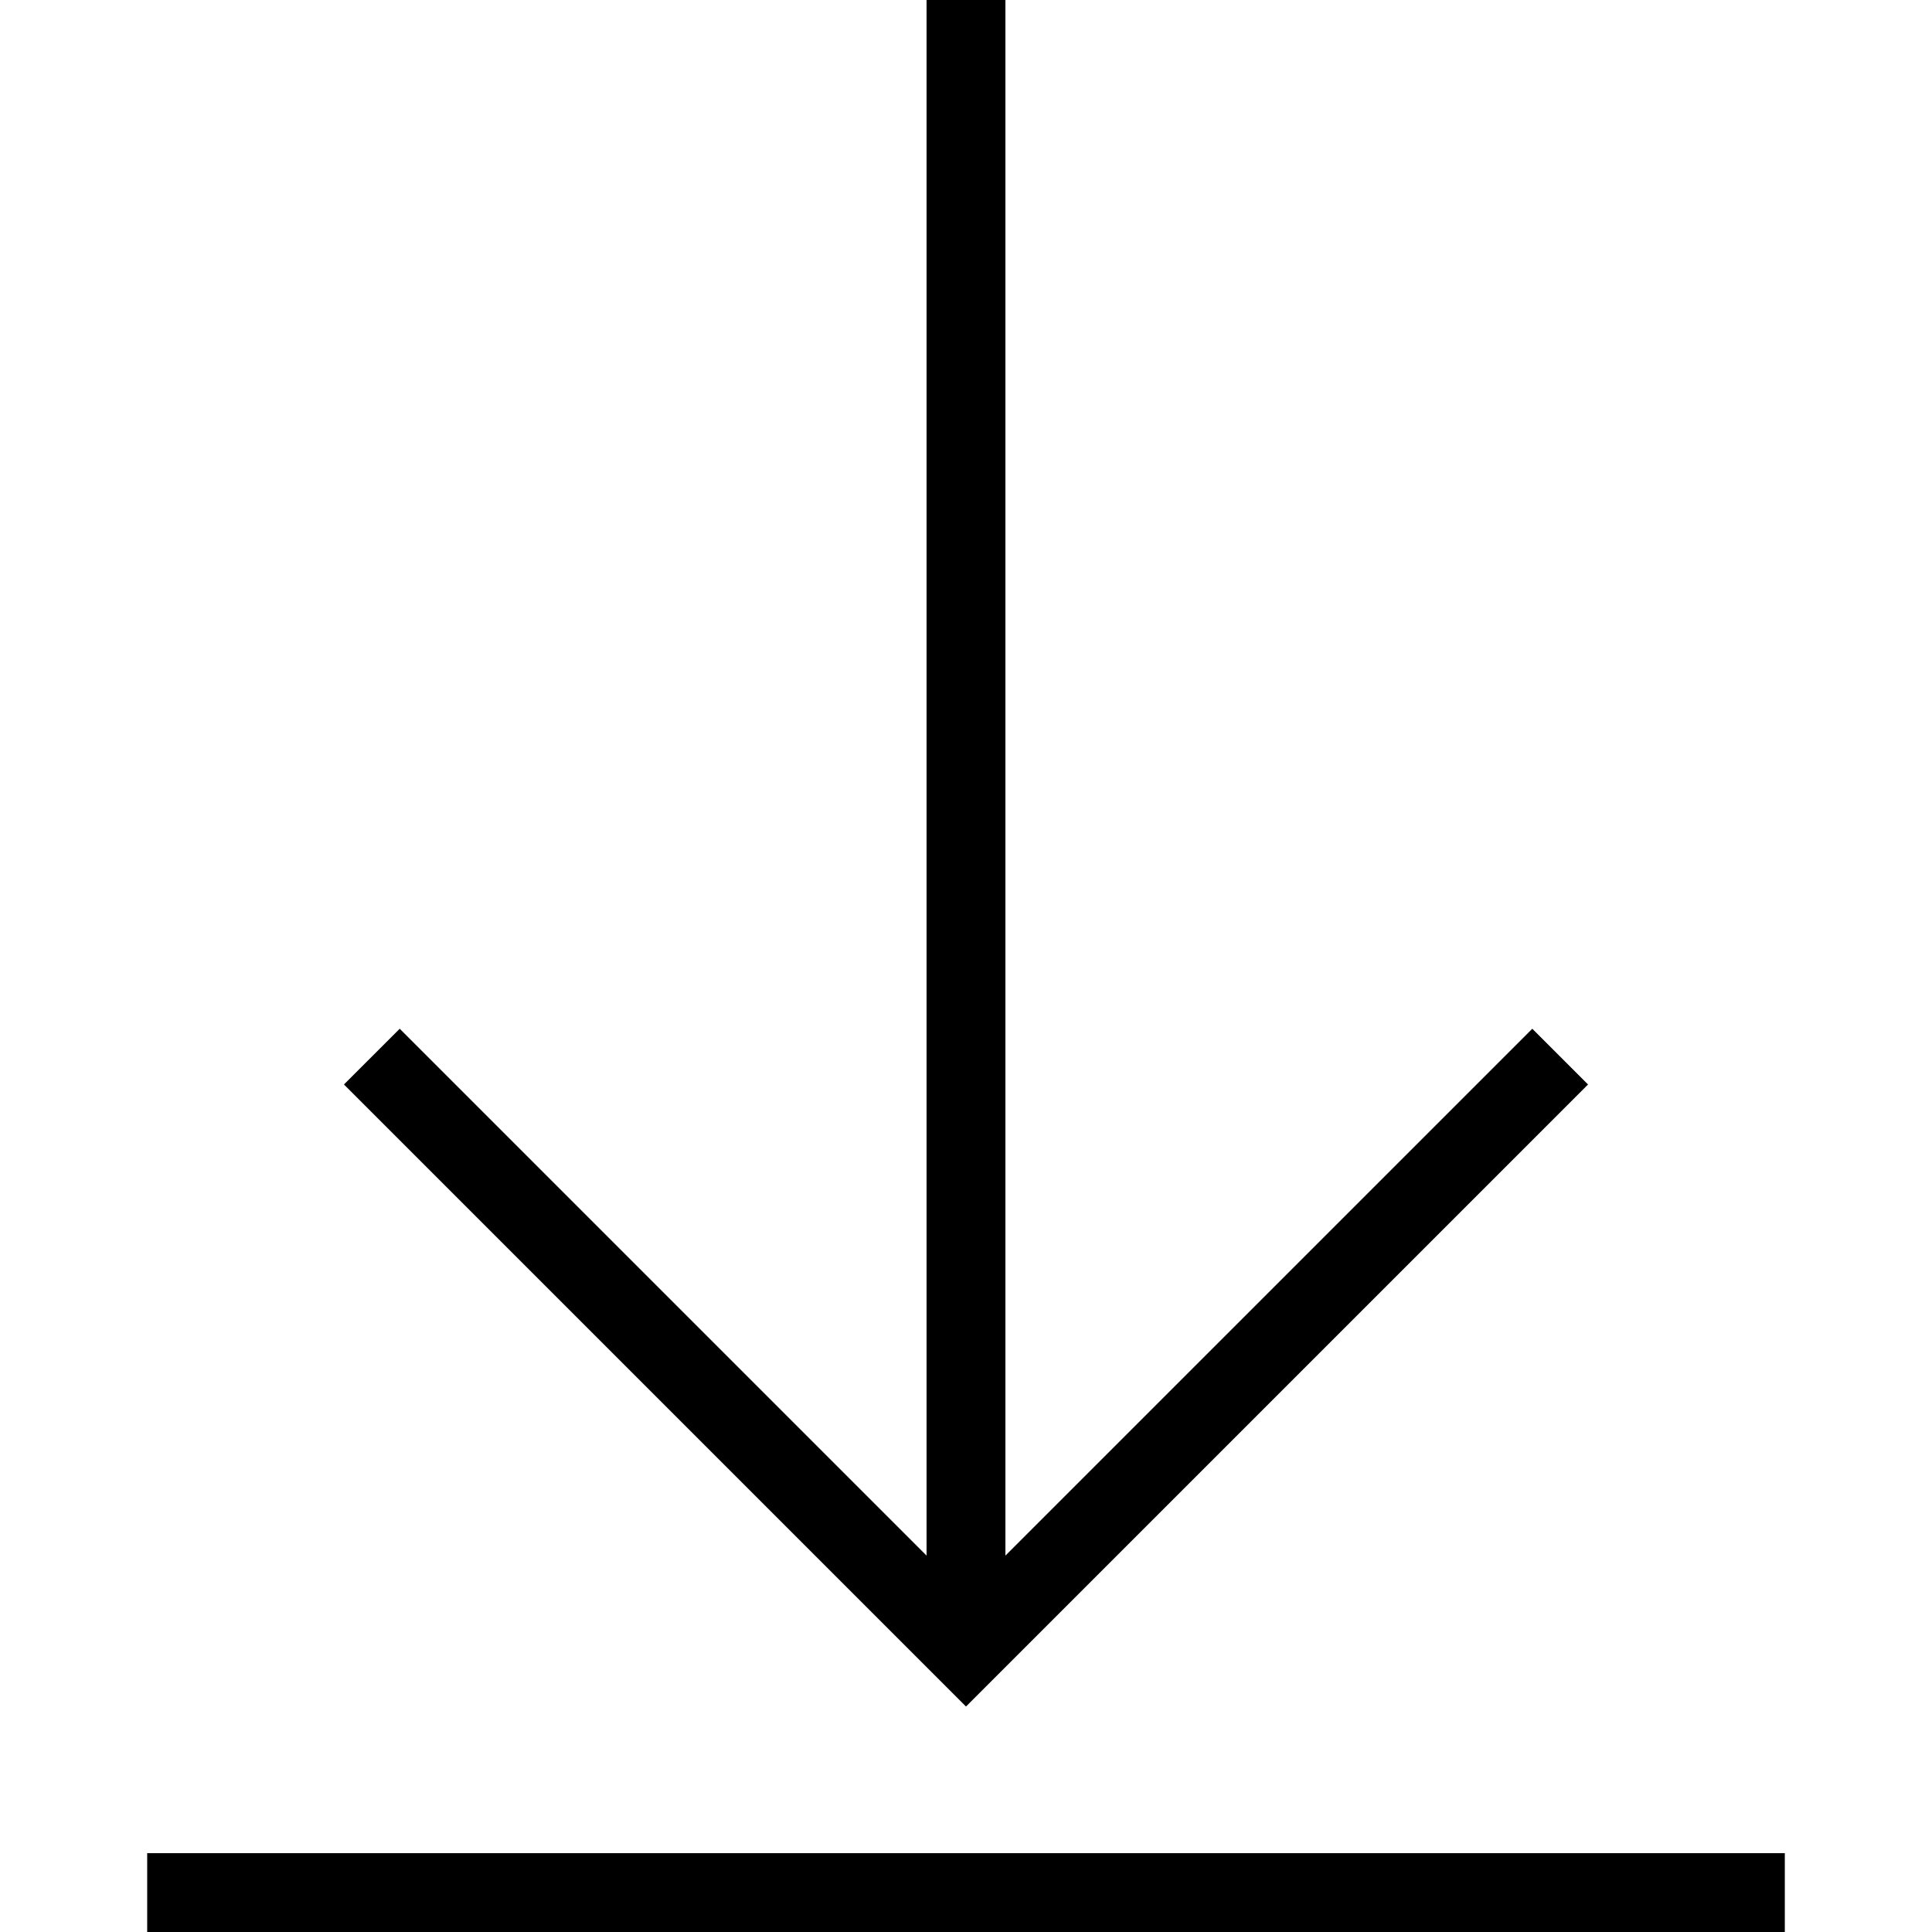
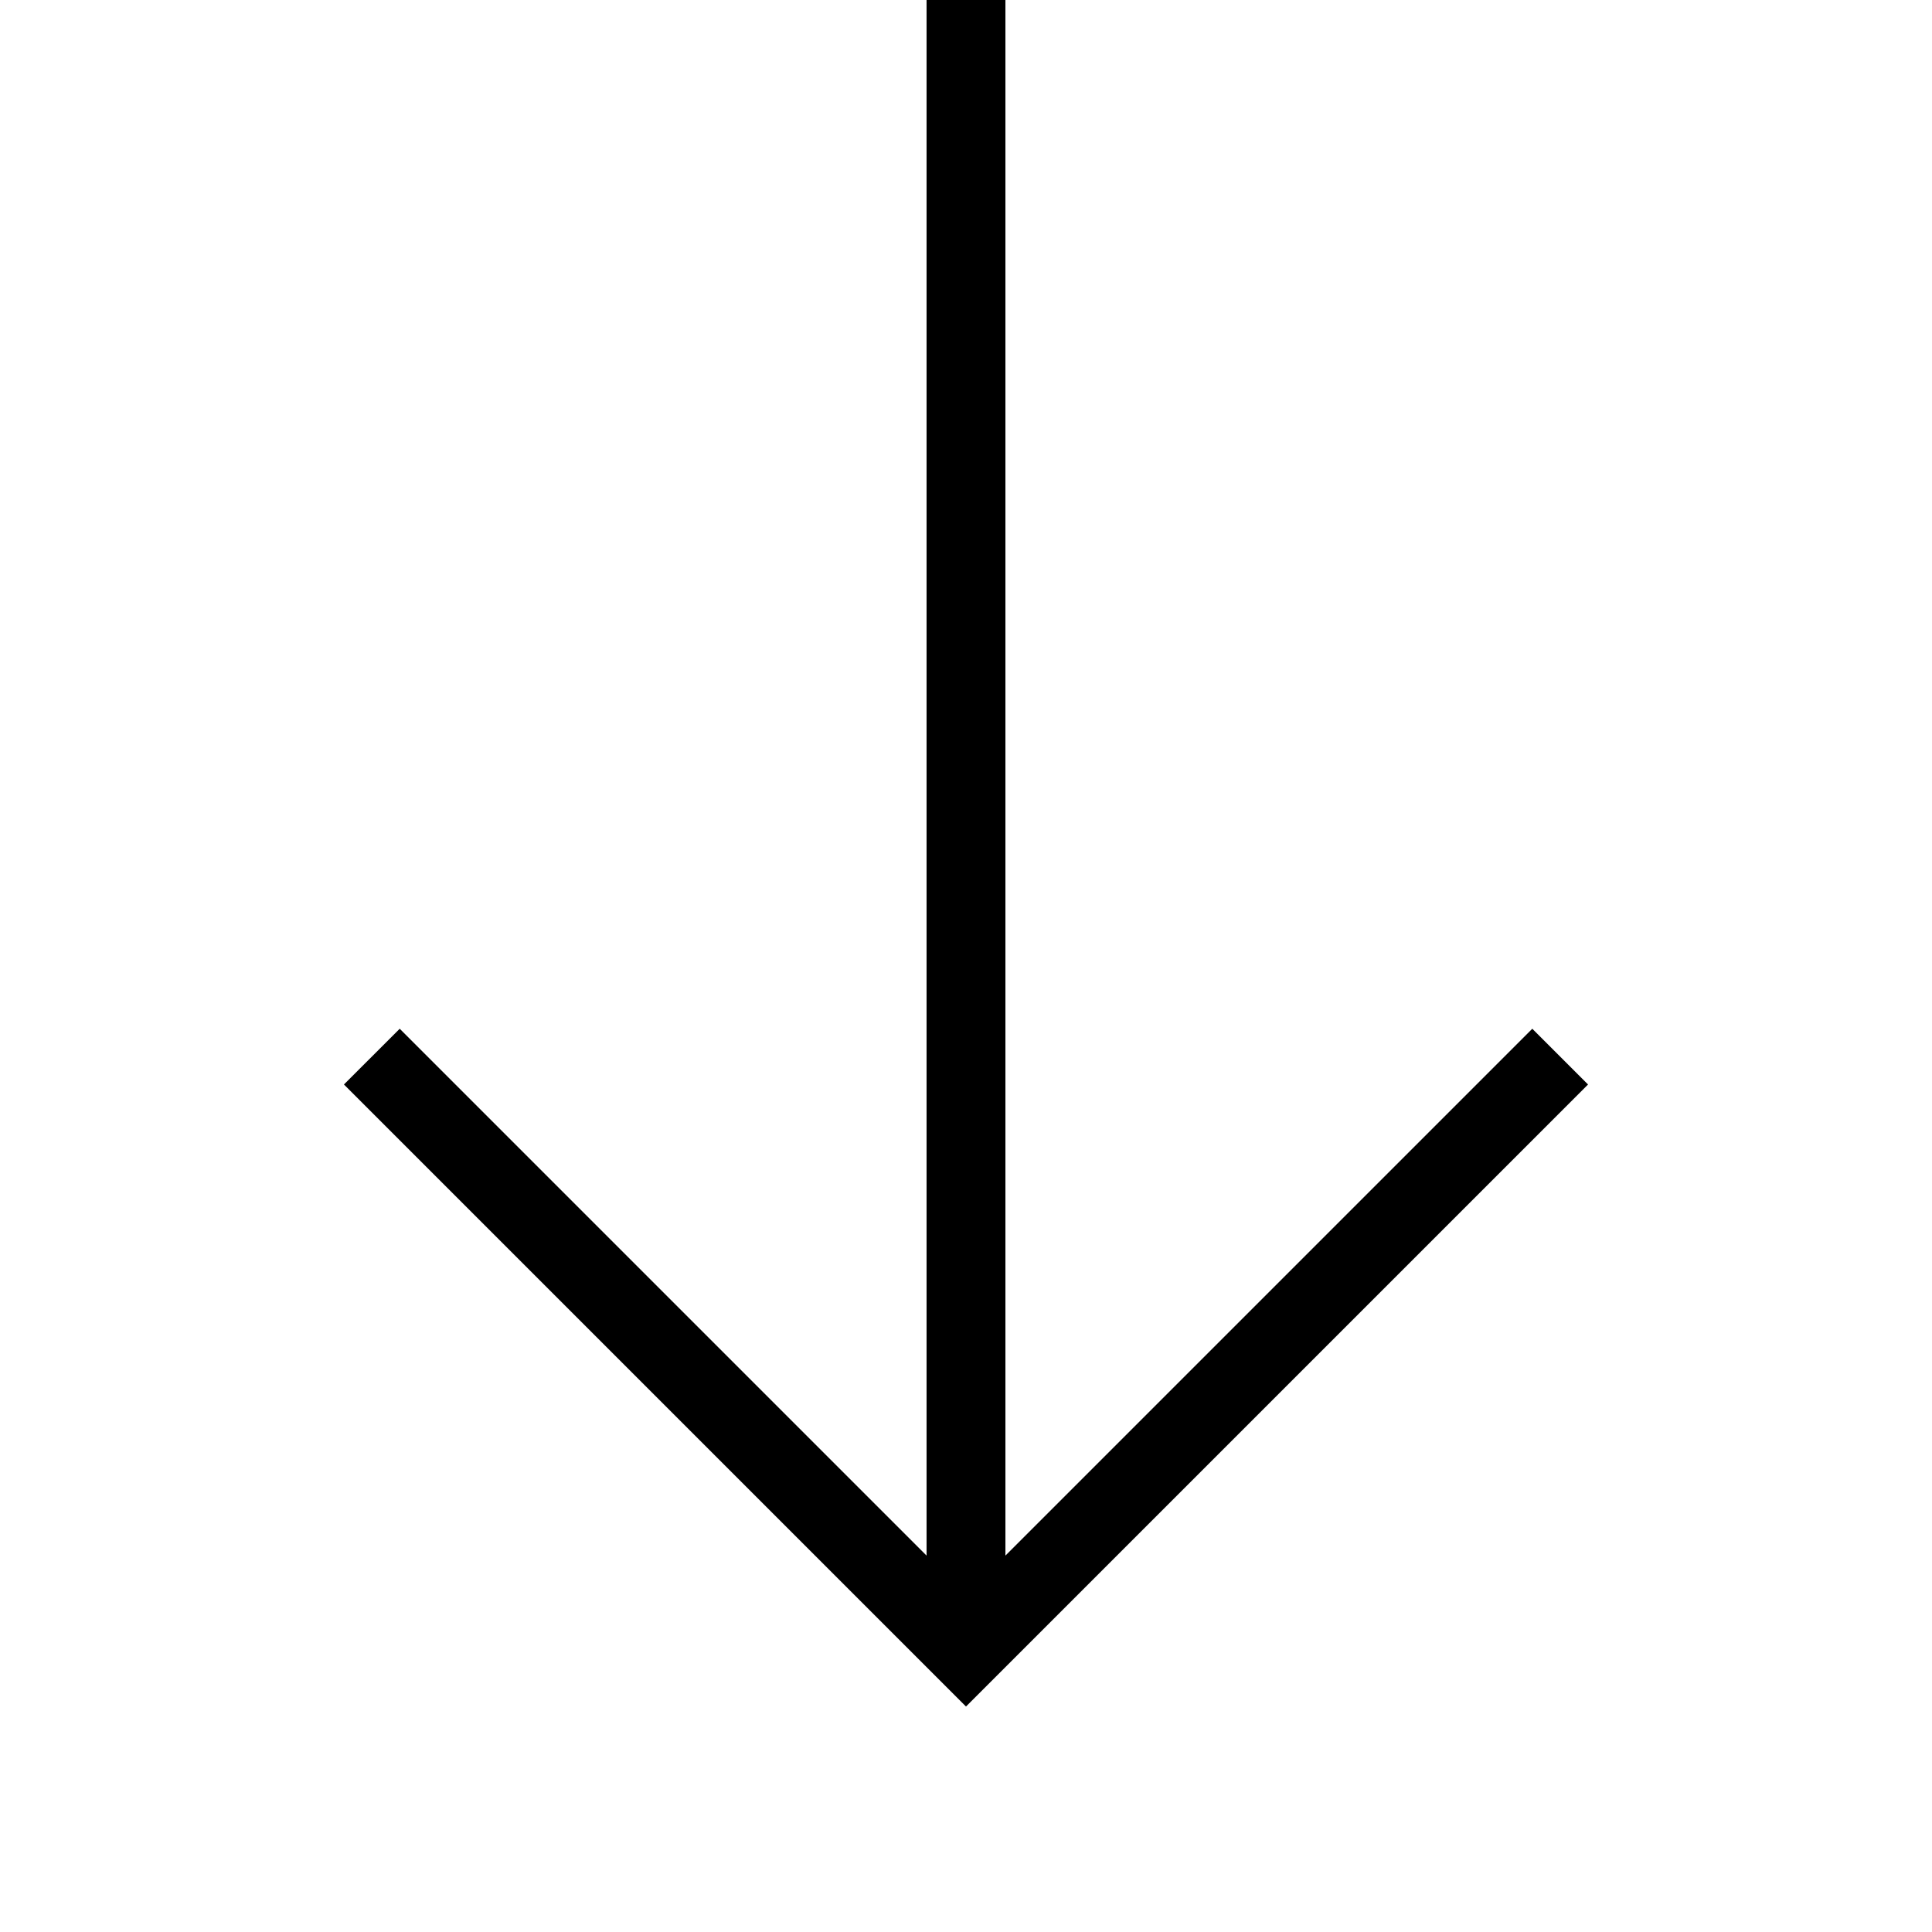
<svg xmlns="http://www.w3.org/2000/svg" fill="#000000" version="1.1" id="Layer_1" viewBox="0 0 482.462 482.462" xml:space="preserve">
  <g>
    <g>
      <polygon points="382.647,256.899 251.074,388.467 251.074,0 231.382,0 231.382,388.467 99.815,256.899 85.891,270.822     241.228,426.159 396.569,270.822   " />
    </g>
  </g>
  <g>
    <g>
-       <rect x="36.756" y="462.769" width="408.95" height="19.692" />
-     </g>
+       </g>
  </g>
</svg>